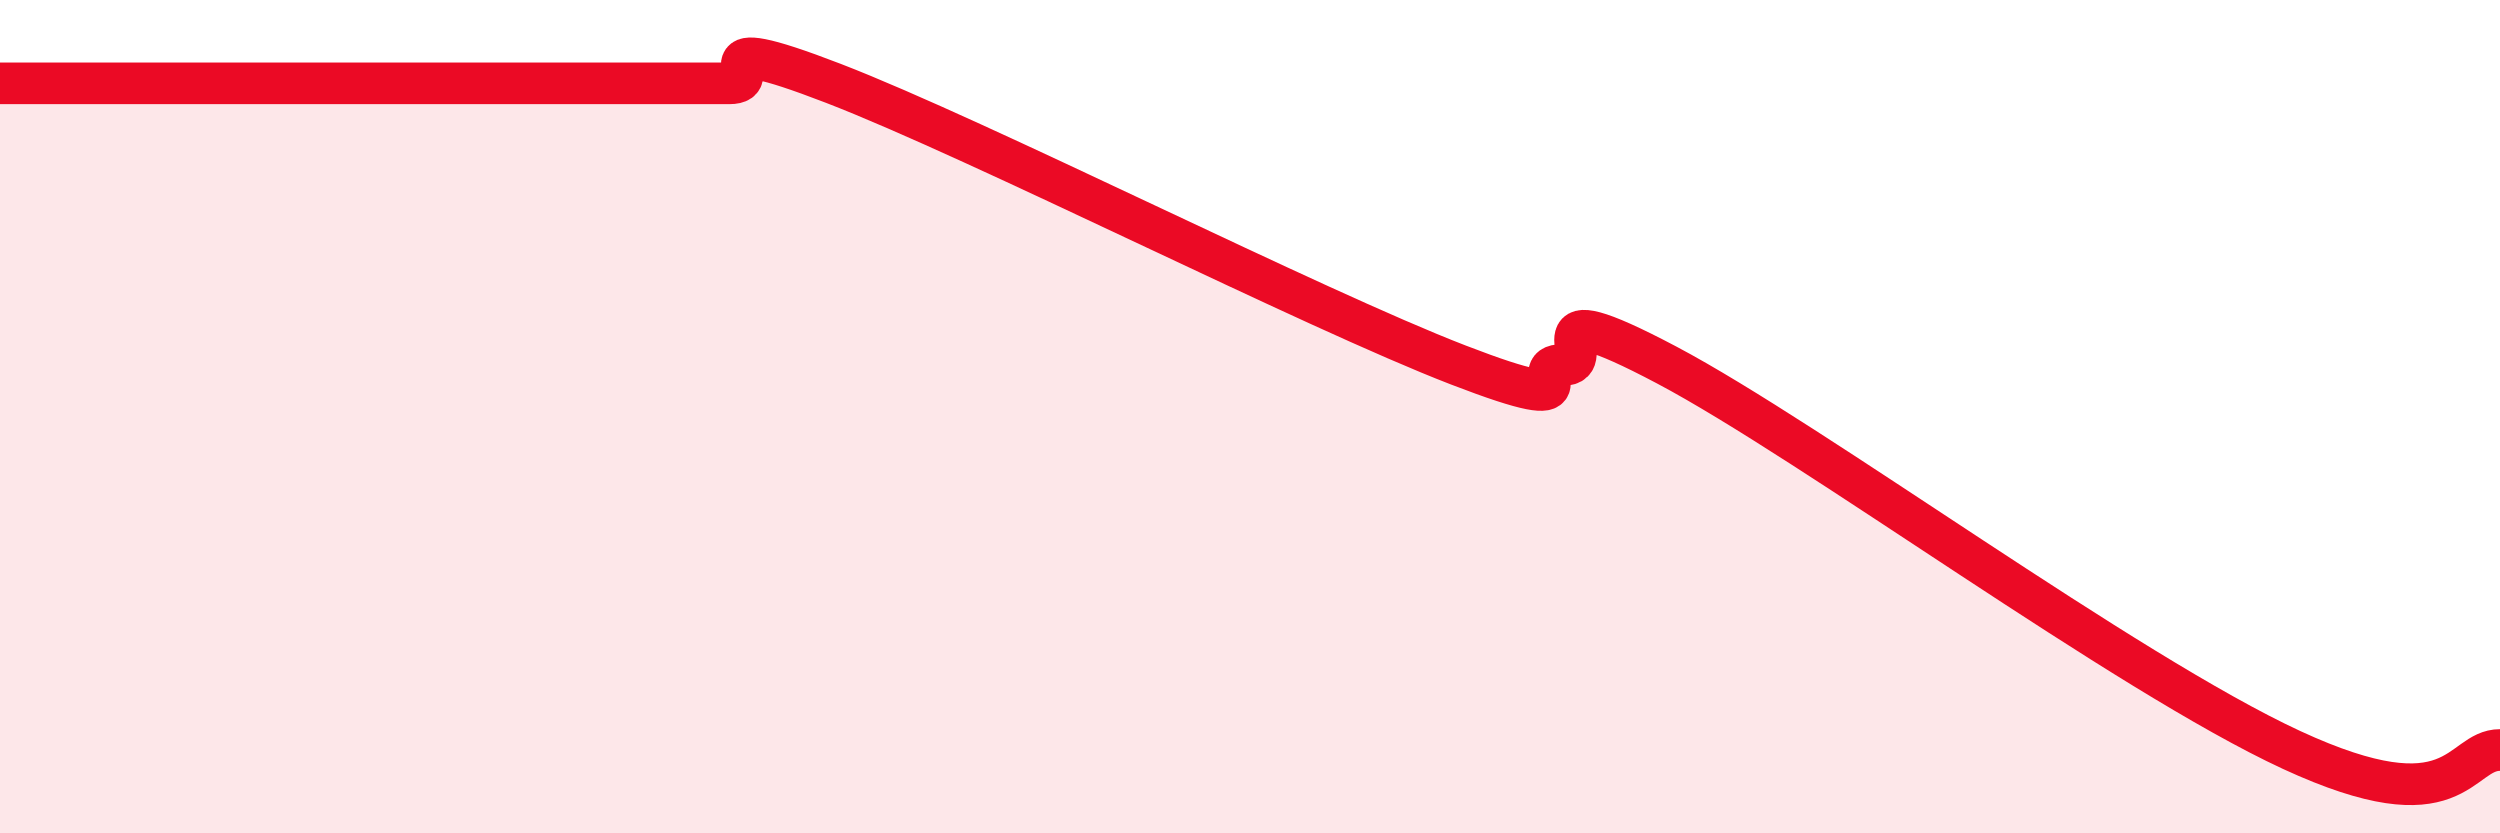
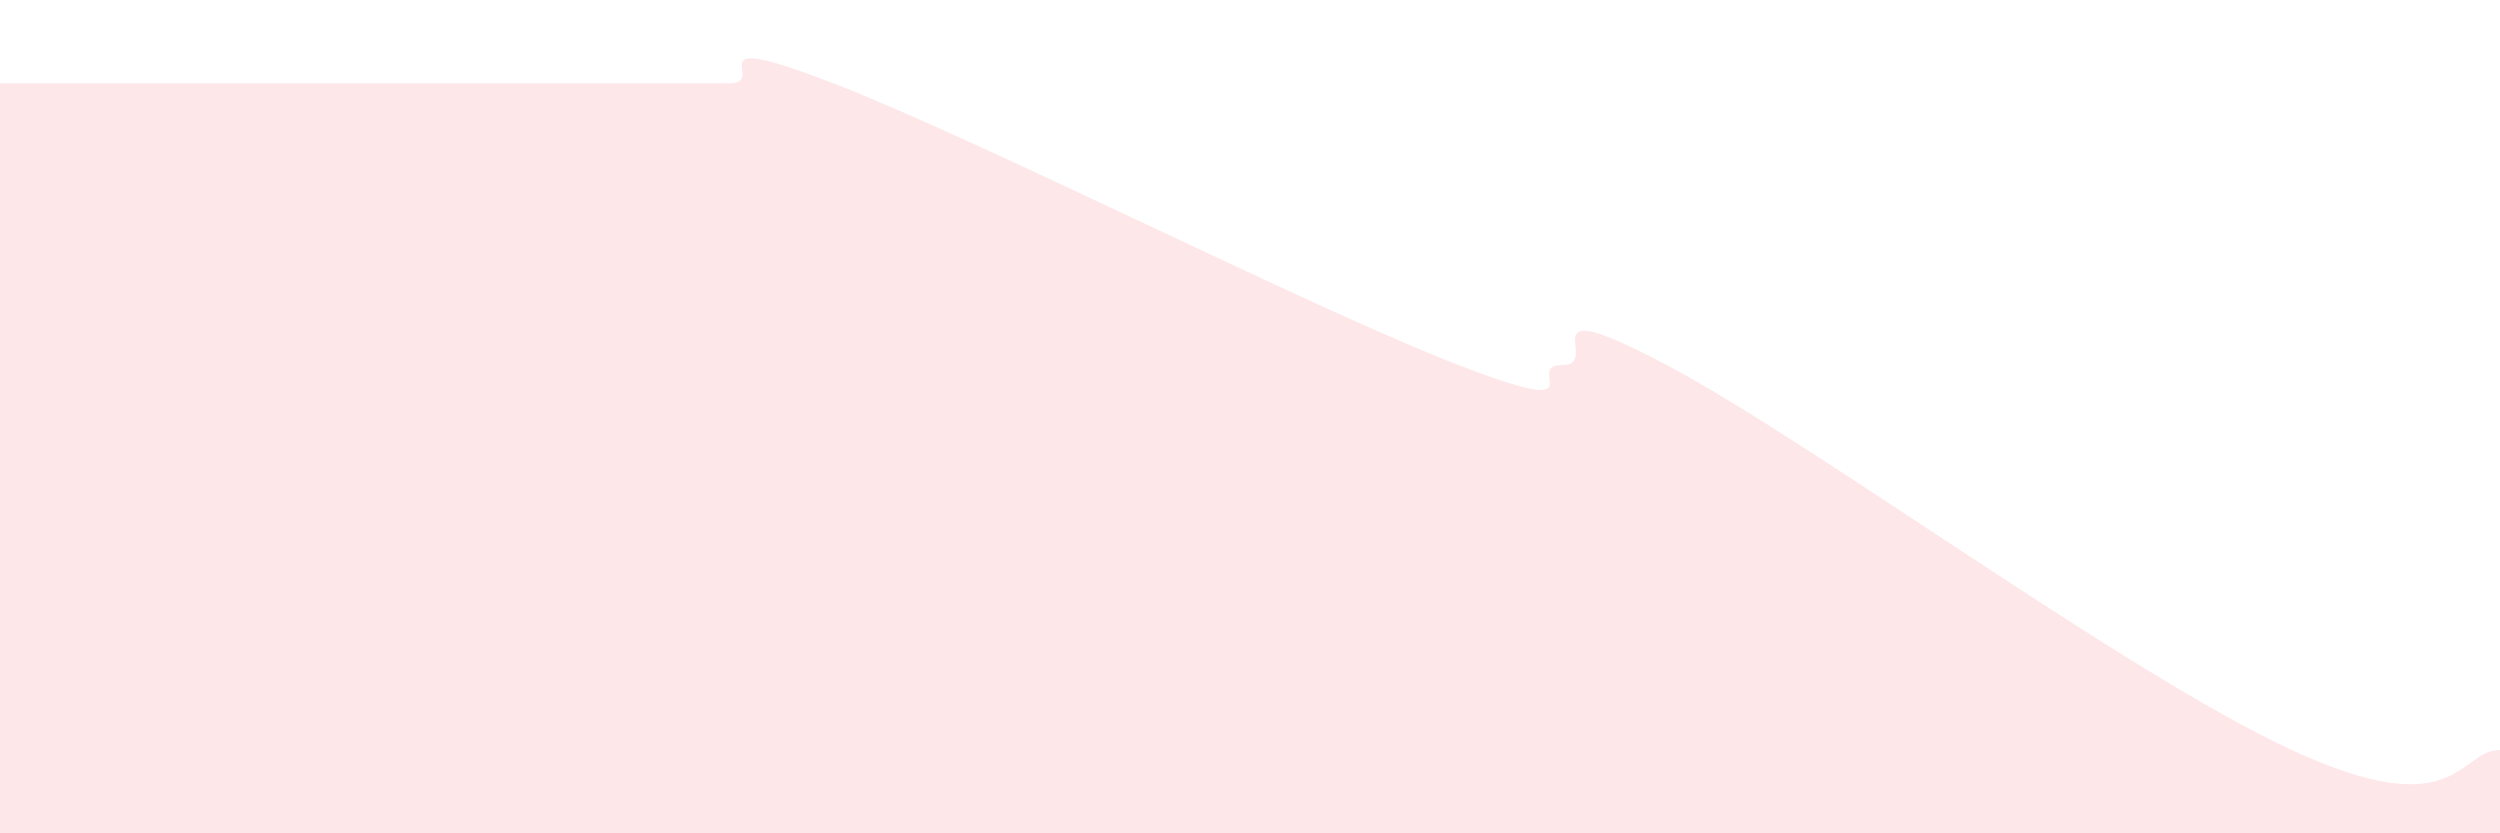
<svg xmlns="http://www.w3.org/2000/svg" width="60" height="20" viewBox="0 0 60 20">
-   <path d="M 0,2 C 0.5,2 1.5,2 2.5,2 C 3.5,2 4,2 5,2 C 6,2 6.5,2 7.5,2 C 8.5,2 9,2 10,2 C 11,2 11.5,2 12.5,2 C 13.5,2 14,2 15,2 C 16,2 16.5,2 17.5,2 C 18.5,2 16.5,0.65 20,2 C 23.5,3.35 31.5,7.41 35,8.76 C 38.5,10.11 36.5,8.76 37.5,8.76 C 38.5,8.76 36.5,6.91 40,8.76 C 43.5,10.61 51,16.15 55,18 C 59,19.85 59,18 60,18L60 20L0 20Z" fill="#EB0A25" opacity="0.1" stroke-linecap="round" stroke-linejoin="round" />
-   <path d="M 0,2 C 0.5,2 1.5,2 2.5,2 C 3.5,2 4,2 5,2 C 6,2 6.5,2 7.5,2 C 8.5,2 9,2 10,2 C 11,2 11.5,2 12.5,2 C 13.5,2 14,2 15,2 C 16,2 16.5,2 17.5,2 C 18.5,2 16.5,0.65 20,2 C 23.5,3.35 31.5,7.41 35,8.76 C 38.5,10.11 36.5,8.76 37.5,8.76 C 38.5,8.76 36.5,6.91 40,8.76 C 43.5,10.61 51,16.15 55,18 C 59,19.85 59,18 60,18" stroke="#EB0A25" stroke-width="1" fill="none" stroke-linecap="round" stroke-linejoin="round" />
+   <path d="M 0,2 C 0.5,2 1.5,2 2.5,2 C 3.5,2 4,2 5,2 C 6,2 6.5,2 7.5,2 C 11,2 11.5,2 12.5,2 C 13.5,2 14,2 15,2 C 16,2 16.5,2 17.5,2 C 18.5,2 16.5,0.65 20,2 C 23.5,3.35 31.5,7.41 35,8.76 C 38.5,10.11 36.5,8.76 37.5,8.76 C 38.5,8.76 36.5,6.91 40,8.76 C 43.5,10.61 51,16.15 55,18 C 59,19.85 59,18 60,18L60 20L0 20Z" fill="#EB0A25" opacity="0.1" stroke-linecap="round" stroke-linejoin="round" />
</svg>